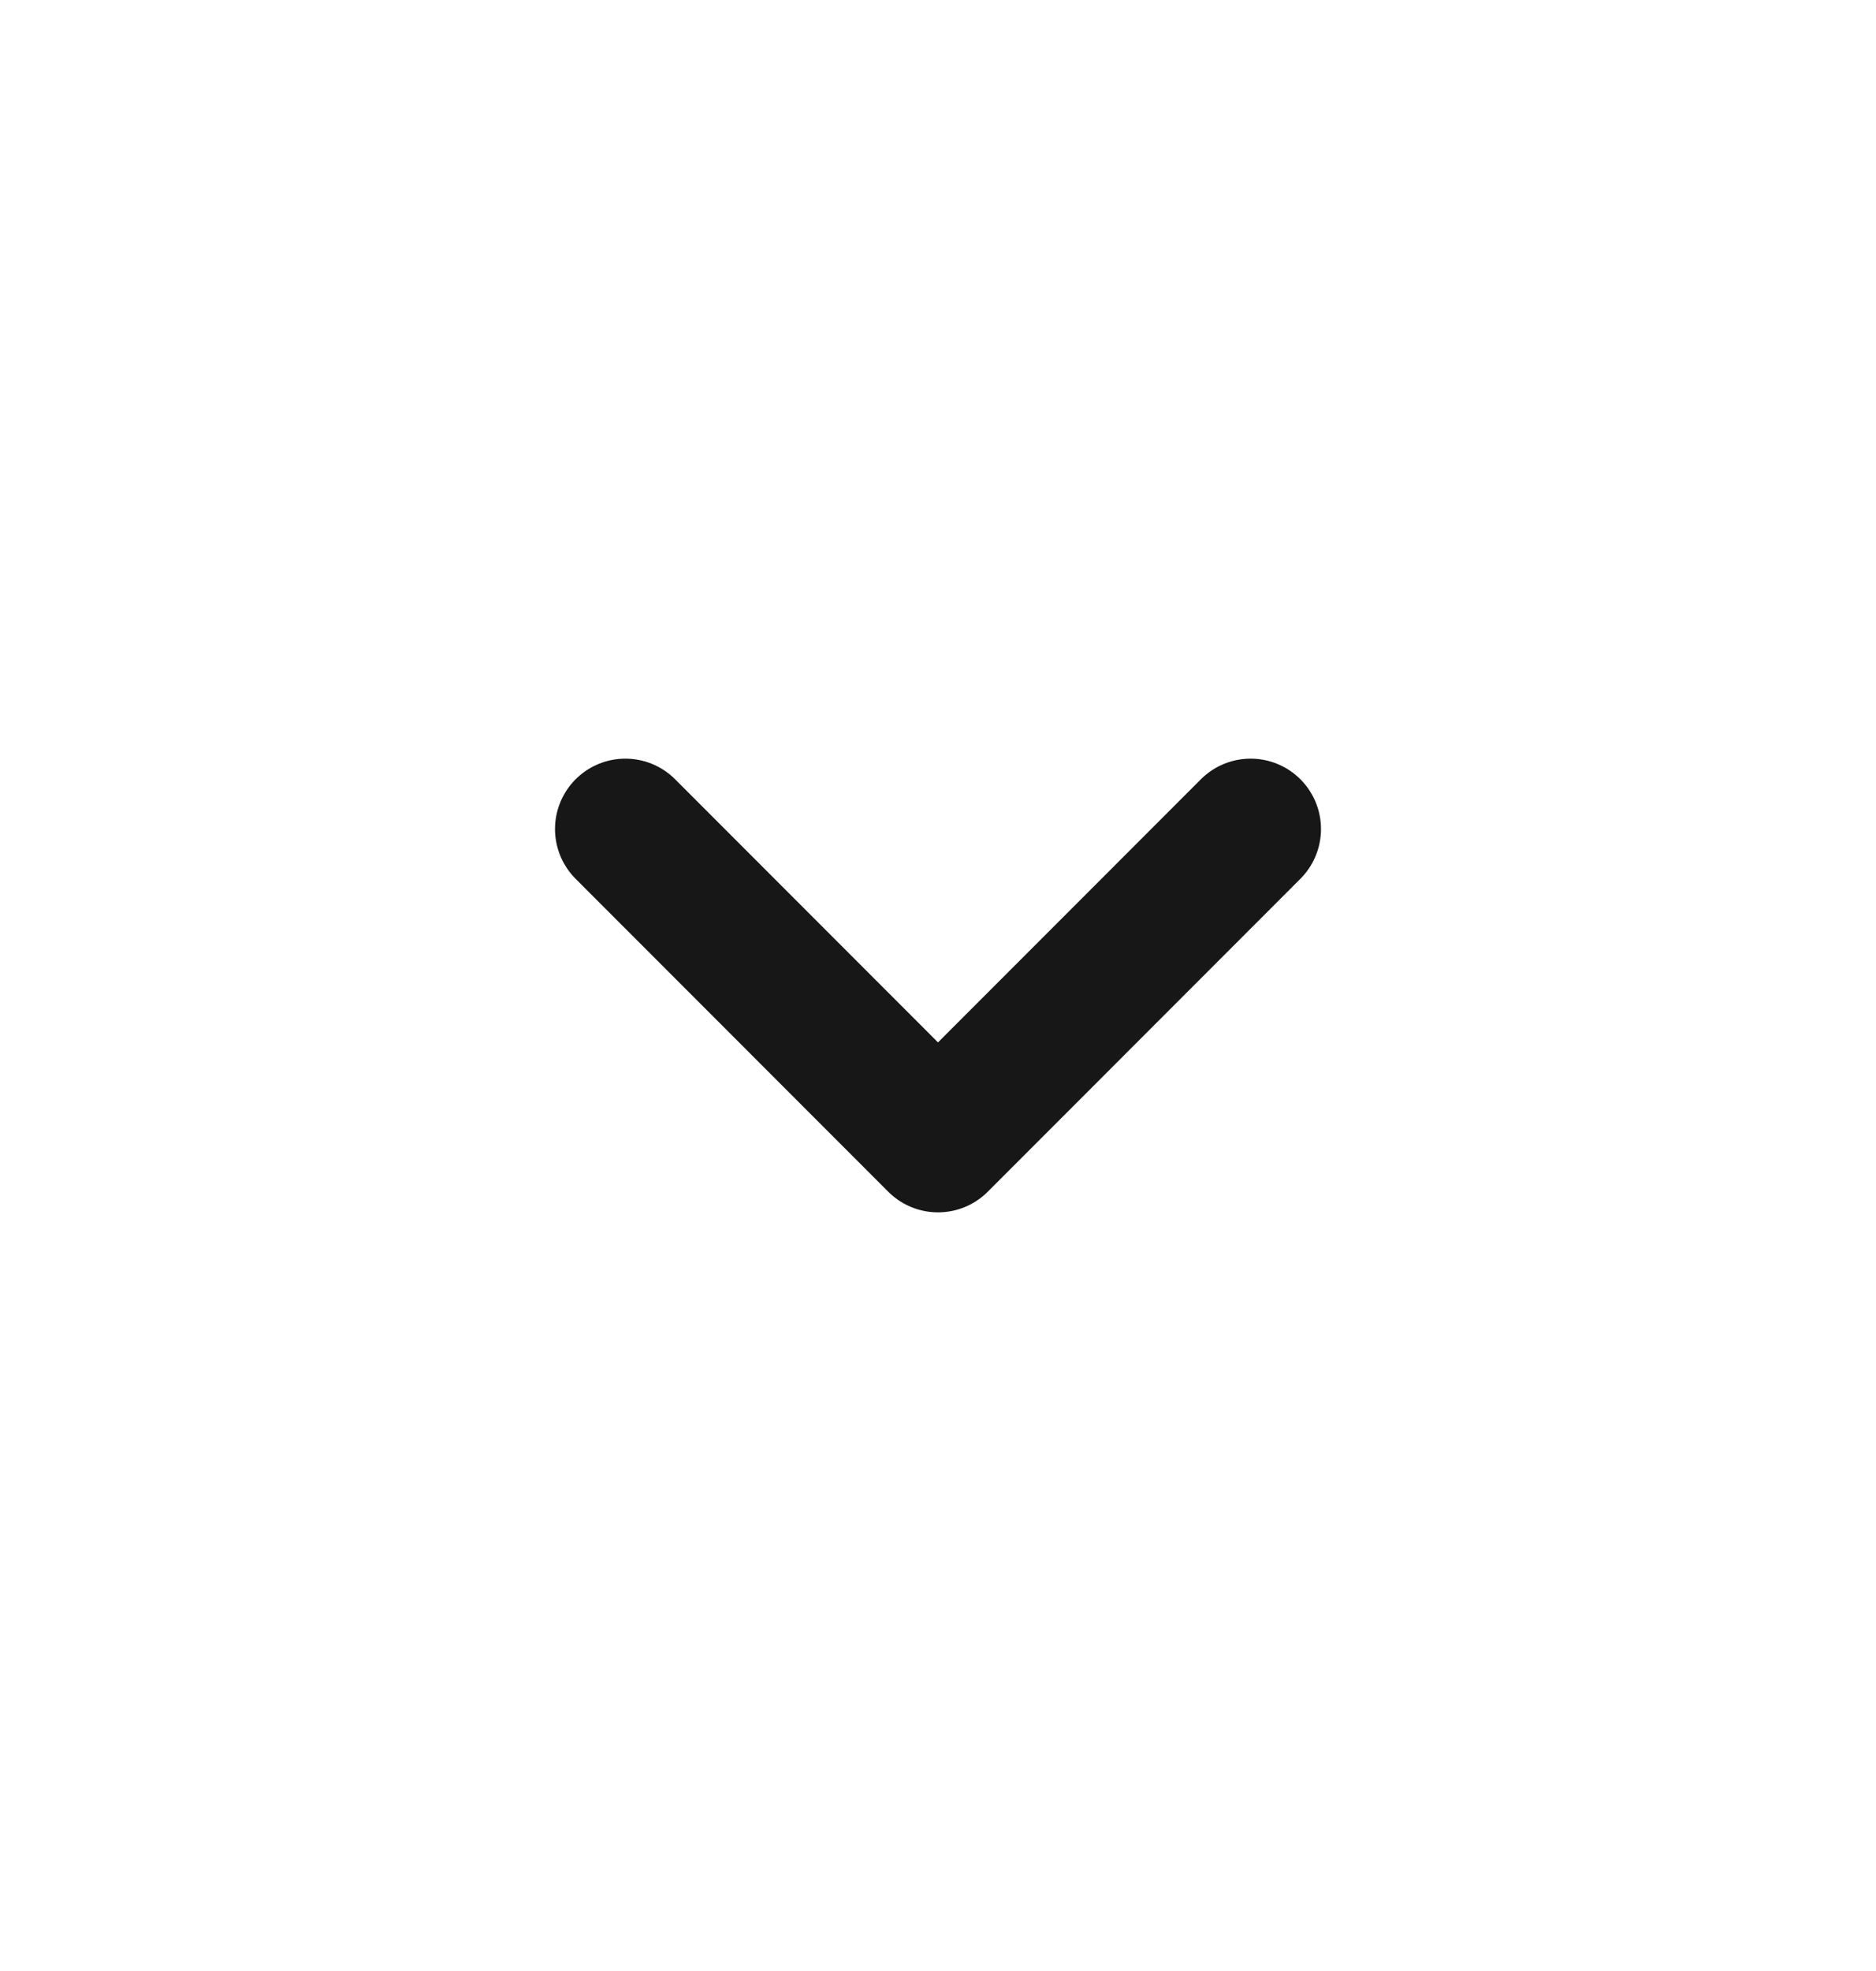
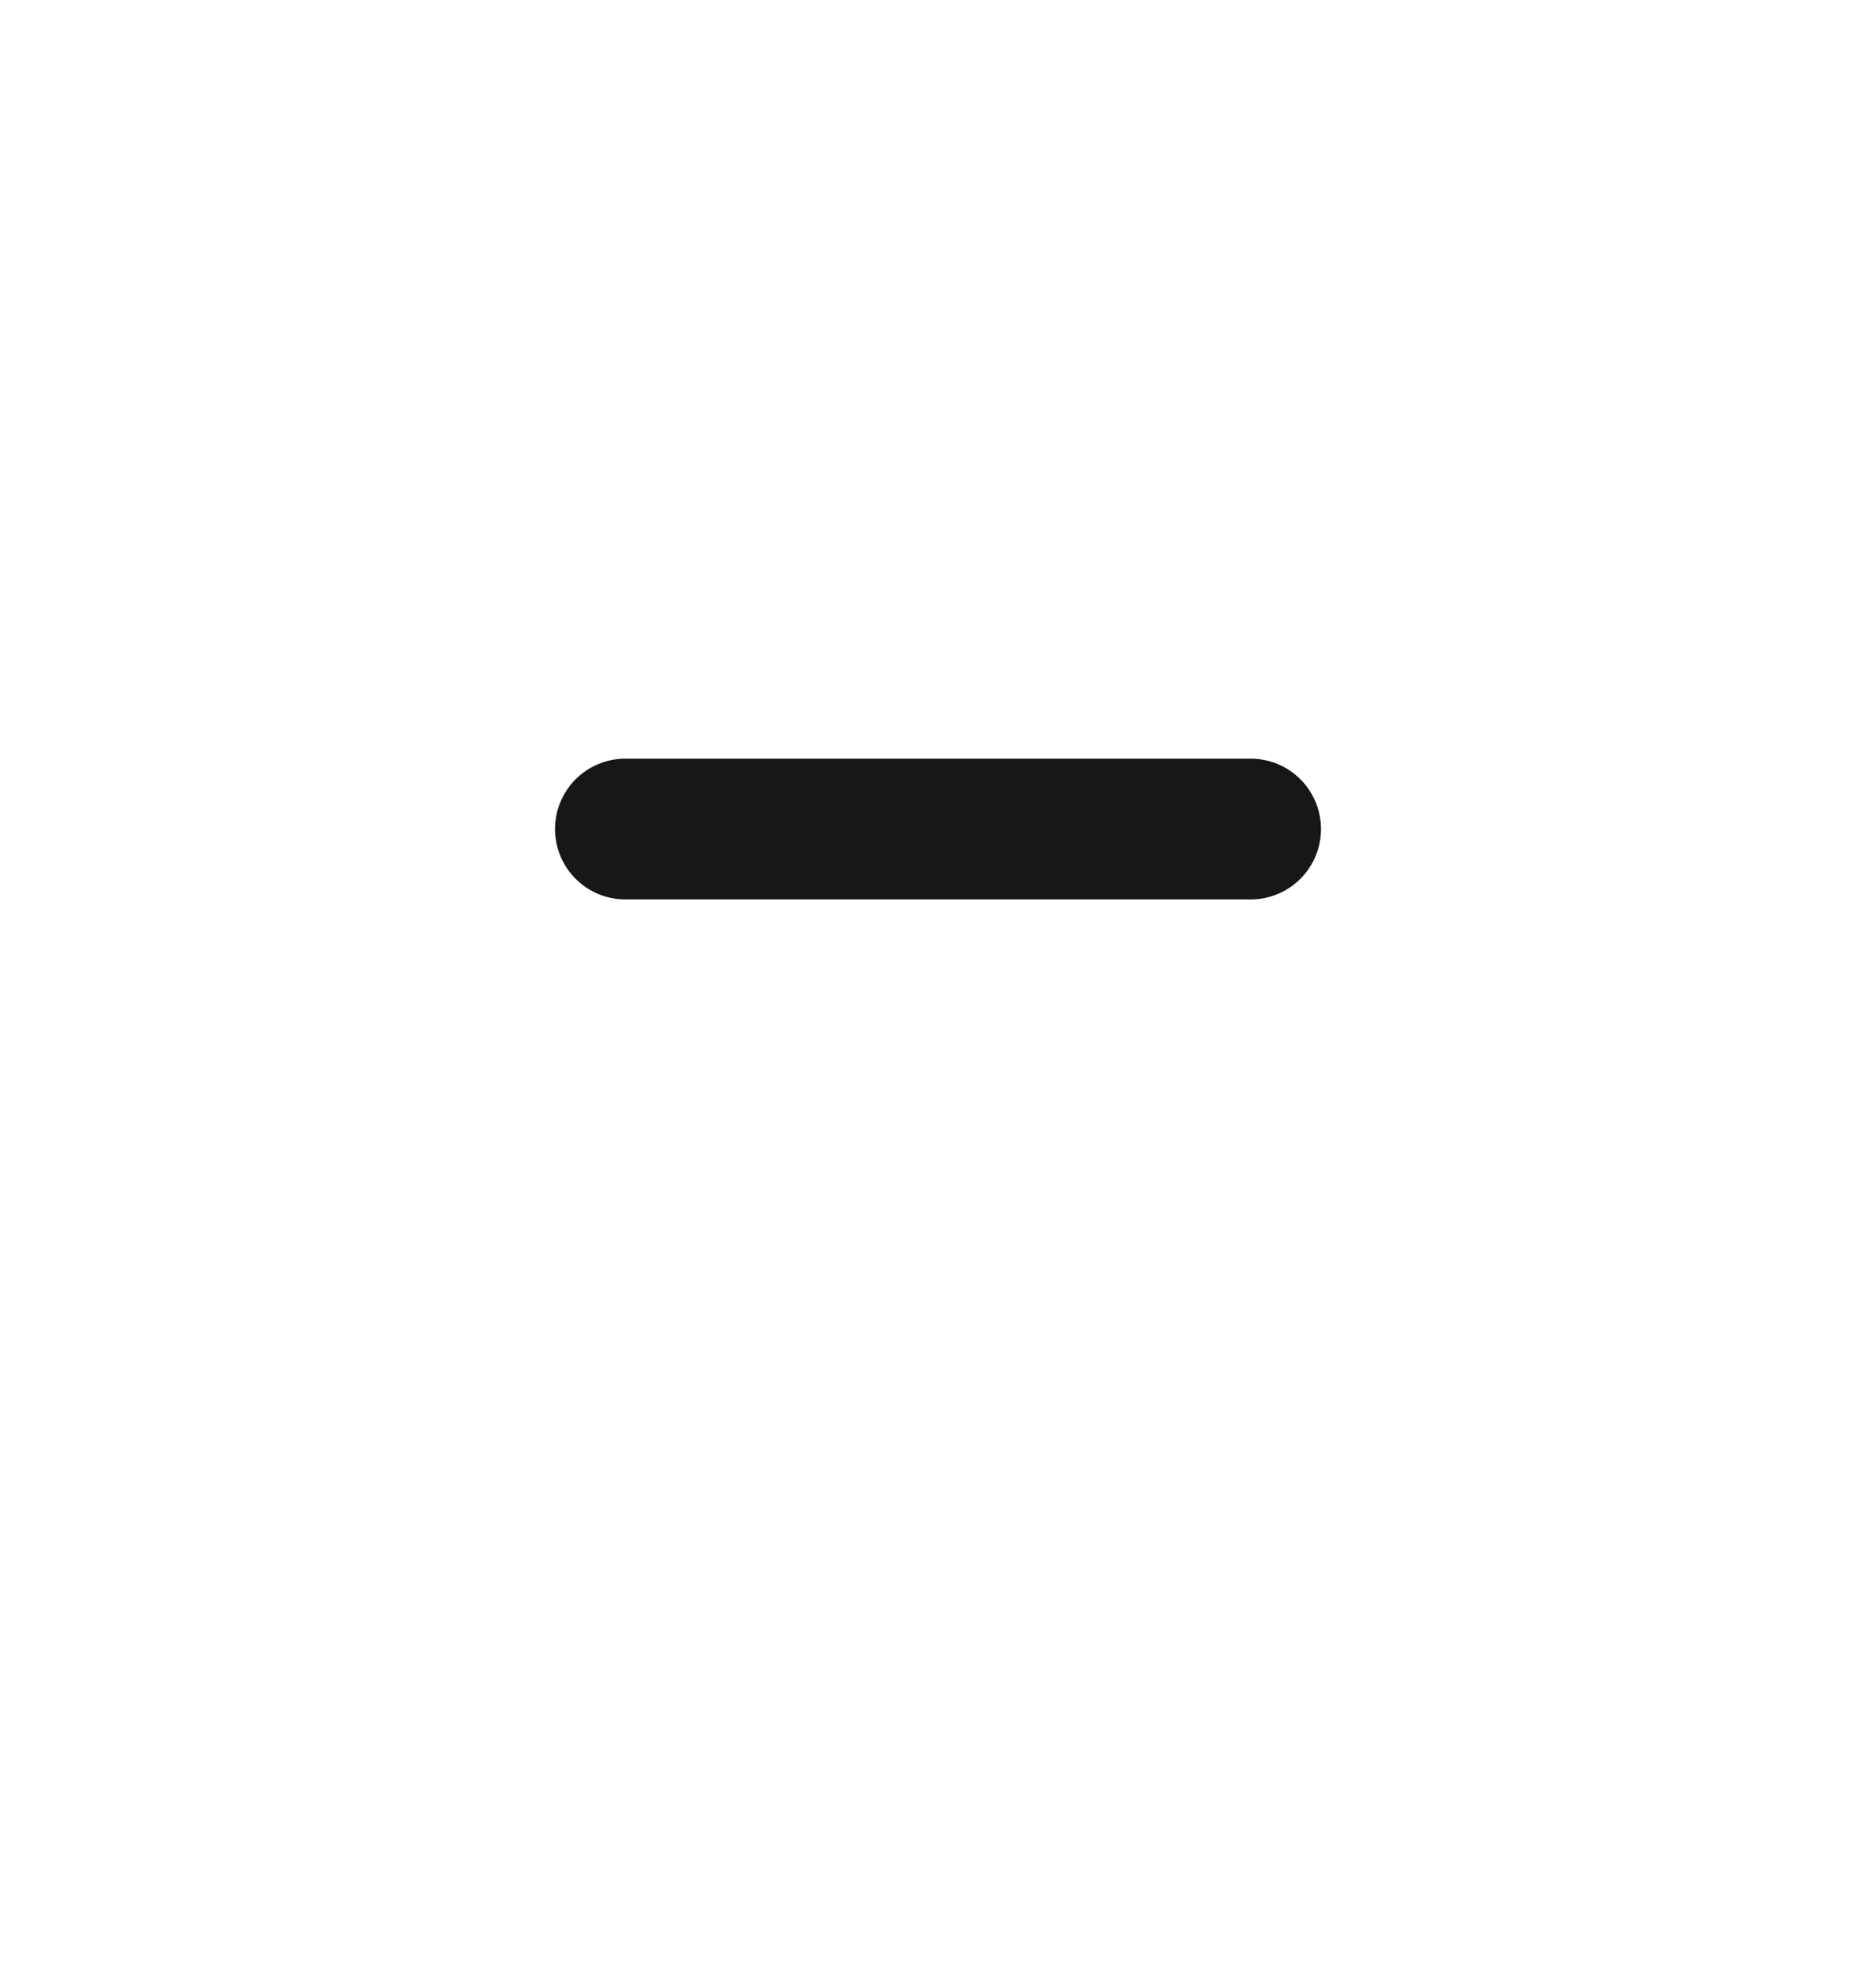
<svg xmlns="http://www.w3.org/2000/svg" width="20" height="21" viewBox="0 0 20 21" fill="none">
  <g id="chevron-down-small">
-     <path id="Icon" d="M6.667 8.833L10 12.167L13.333 8.833" stroke="#171717" stroke-width="1.5" stroke-linecap="round" stroke-linejoin="round" />
+     <path id="Icon" d="M6.667 8.833L13.333 8.833" stroke="#171717" stroke-width="1.5" stroke-linecap="round" stroke-linejoin="round" />
  </g>
</svg>